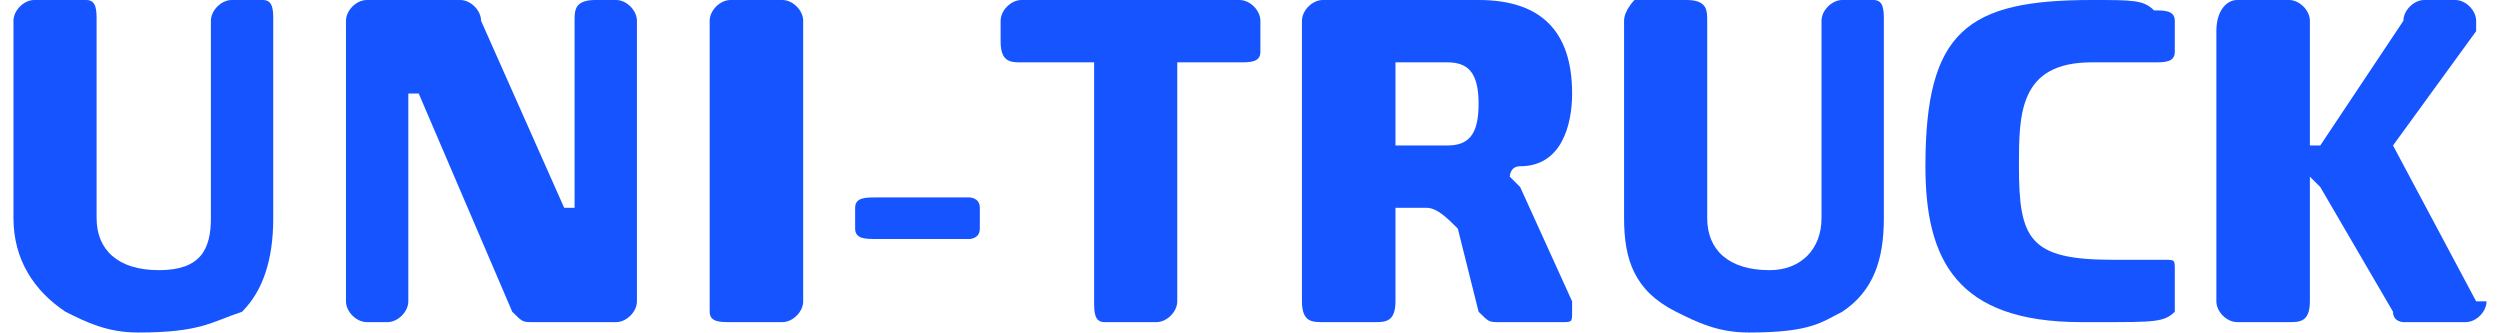
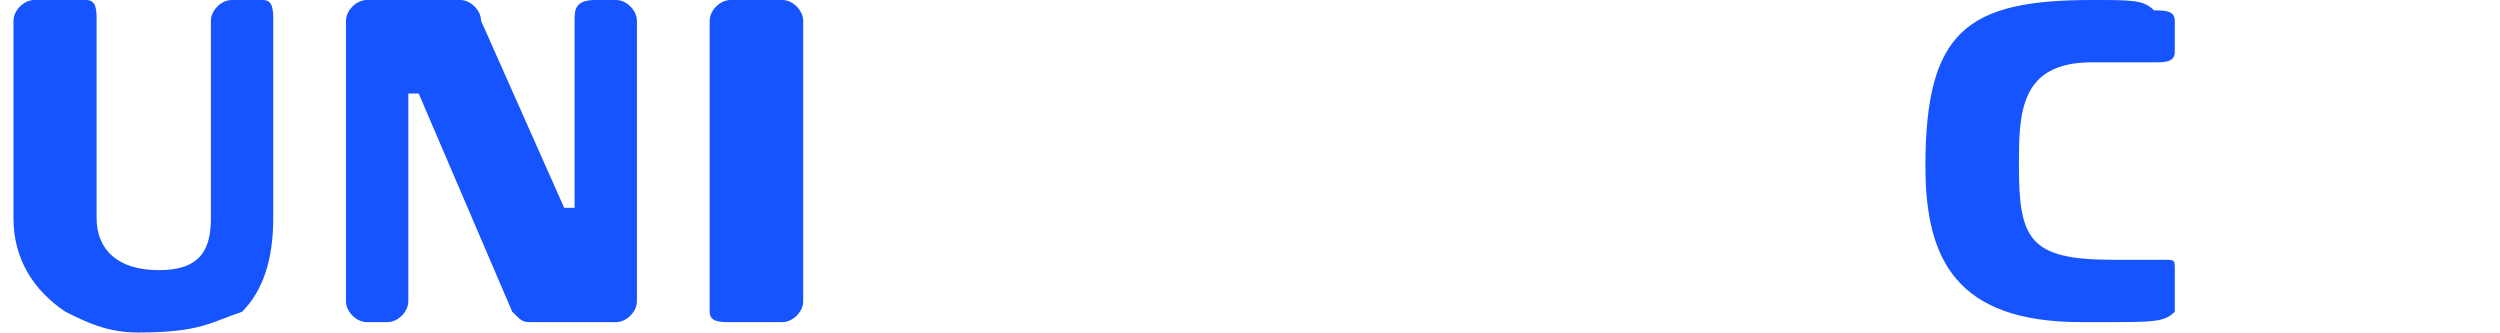
<svg xmlns="http://www.w3.org/2000/svg" xml:space="preserve" width="203px" height="27px" version="1.1" style="shape-rendering:geometricPrecision; text-rendering:geometricPrecision; image-rendering:optimizeQuality; fill-rule:evenodd; clip-rule:evenodd" viewBox="0 0 238 32">
  <defs>
    <style type="text/css">
   
    .fil0 {fill:#1554FF;fill-rule:nonzero}
   
  </style>
  </defs>
  <g id="Warstwa_x0020_1">
    <path class="fil0" d="M7 0l-5 0c-1,0 -2,1 -2,2l0 19c0,4 2,7 5,9 2,1 4,2 7,2 6,0 7,-1 10,-2 2,-2 3,-5 3,-9l0 -19c0,-1 0,-2 -1,-2l-3 0c-1,0 -2,1 -2,2l0 19c0,3 -1,5 -5,5 -4,0 -6,-2 -6,-5l0 -19c0,-1 0,-2 -1,-2z" />
    <path id="1" class="fil0" d="M53 20l-8 -18c0,-1 -1,-2 -2,-2l-9 0c-1,0 -2,1 -2,2l0 27c0,1 1,2 2,2l2 0c1,0 2,-1 2,-2l0 -20c0,0 0,0 0,0 1,0 1,0 1,0l9 21c1,1 1,1 2,1l8 0c1,0 2,-1 2,-2l0 -27c0,-1 -1,-2 -2,-2l-2 0c-2,0 -2,1 -2,2l0 18c0,0 0,0 -1,0l0 0c0,0 0,0 0,0z" />
    <path id="2" class="fil0" d="M74 0l-5 0c-1,0 -2,1 -2,2l0 28c0,1 1,1 2,1l5 0c1,0 2,-1 2,-2l0 -27c0,-1 -1,-2 -2,-2z" />
-     <path id="3" class="fil0" d="M81 20l0 2c0,1 1,1 2,1l9 0c0,0 1,0 1,-1l0 -2c0,-1 -1,-1 -1,-1l-9 0c-1,0 -2,0 -2,1z" />
-     <path id="4" class="fil0" d="M112 6l6 0c1,0 2,0 2,-1l0 -3c0,-1 -1,-2 -2,-2l-21 0c-1,0 -2,1 -2,2l0 2c0,2 1,2 2,2l7 0 0 23c0,1 0,2 1,2l5 0c1,0 2,-1 2,-2l0 -23z" />
-     <path id="5" class="fil0" d="M133 20l3 0c1,0 2,1 3,2l2 8c1,1 1,1 2,1l6 0c1,0 1,0 1,-1 0,-1 0,-1 0,-1l-5 -11 -1 -1c0,0 0,0 0,0 0,0 0,-1 1,-1 4,0 5,-4 5,-7 0,-6 -3,-9 -9,-9l-15 0c-1,0 -2,1 -2,2l0 27c0,2 1,2 2,2l5 0c1,0 2,0 2,-2l0 -9zm0 -6l0 -8 5 0c2,0 3,1 3,4 0,3 -1,4 -3,4l-5 0z" />
-     <path id="6" class="fil0" d="M161 0l-5 0c0,0 -1,1 -1,2l0 19c0,4 1,7 5,9 2,1 4,2 7,2 6,0 7,-1 9,-2 3,-2 4,-5 4,-9l0 -19c0,-1 0,-2 -1,-2l-3 0c-1,0 -2,1 -2,2l0 19c0,3 -2,5 -5,5 -4,0 -6,-2 -6,-5l0 -19c0,-1 0,-2 -2,-2z" />
    <path id="7" class="fil0" d="M199 31l2 0c5,0 6,0 7,-1 0,0 0,-1 0,-2l0 -2c0,-1 0,-1 -1,-1 -1,0 -1,0 -1,0 -1,0 -3,0 -4,0 -8,0 -9,-2 -9,-9 0,-5 0,-10 7,-10 4,0 4,0 6,0 1,0 2,0 2,-1l0 -3c0,-1 -1,-1 -2,-1 -1,-1 -2,-1 -6,-1 -12,0 -16,3 -16,16 0,9 3,15 15,15l0 0z" />
-     <path id="8" class="fil0" d="M229 14l8 -11c0,0 0,-1 0,-1 0,-1 -1,-2 -2,-2l-3 0c-1,0 -2,1 -2,2l-8 12c0,0 -1,0 -1,0 0,0 0,0 0,0l0 -12c0,-1 -1,-2 -2,-2l-5 0c-1,0 -2,1 -2,3l0 26c0,1 1,2 2,2l5 0c1,0 2,0 2,-2l0 -11c0,0 0,-1 0,-1 0,0 1,1 1,1l7 12c0,1 1,1 1,1l6 0c1,0 2,-1 2,-2 0,0 0,0 -1,0l-8 -15z" />
  </g>
</svg>